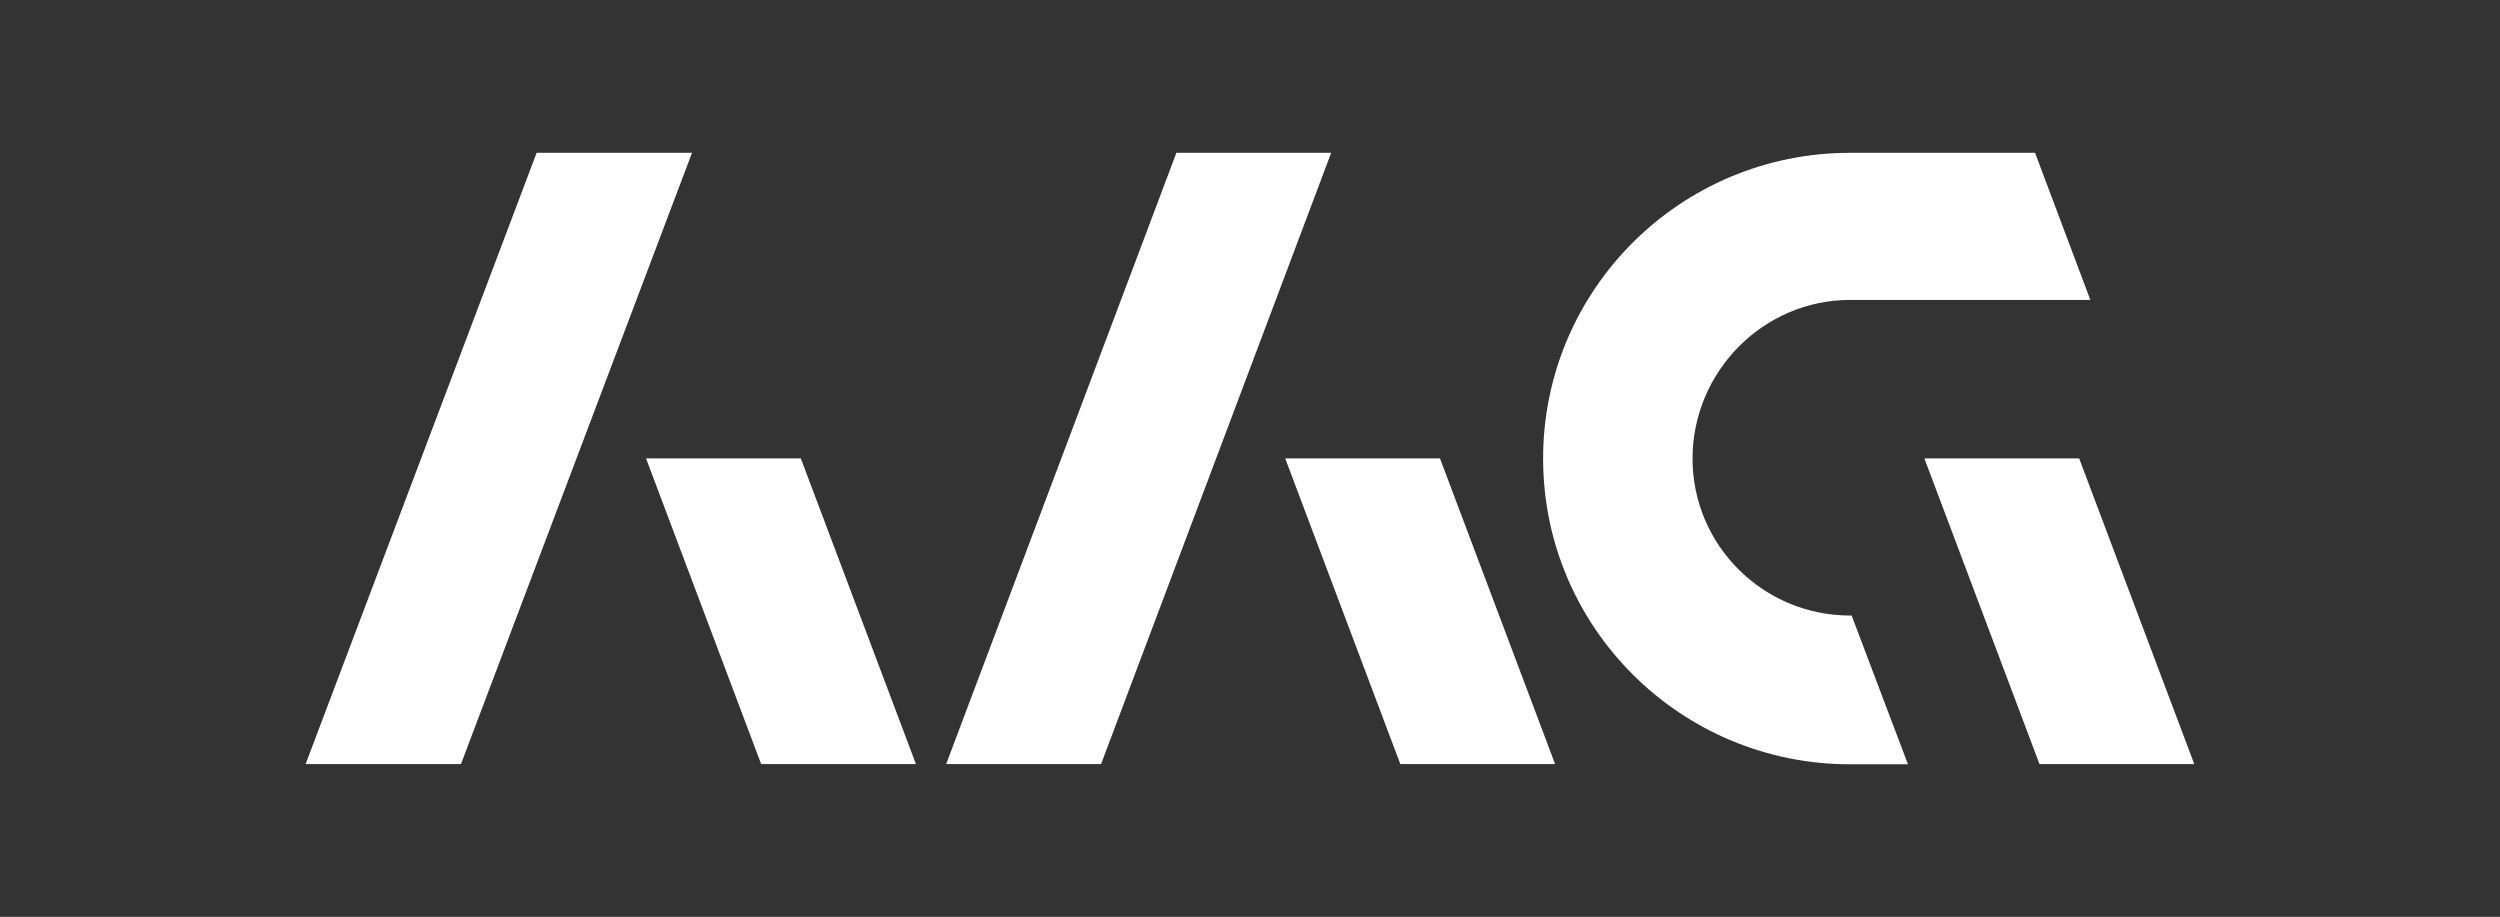
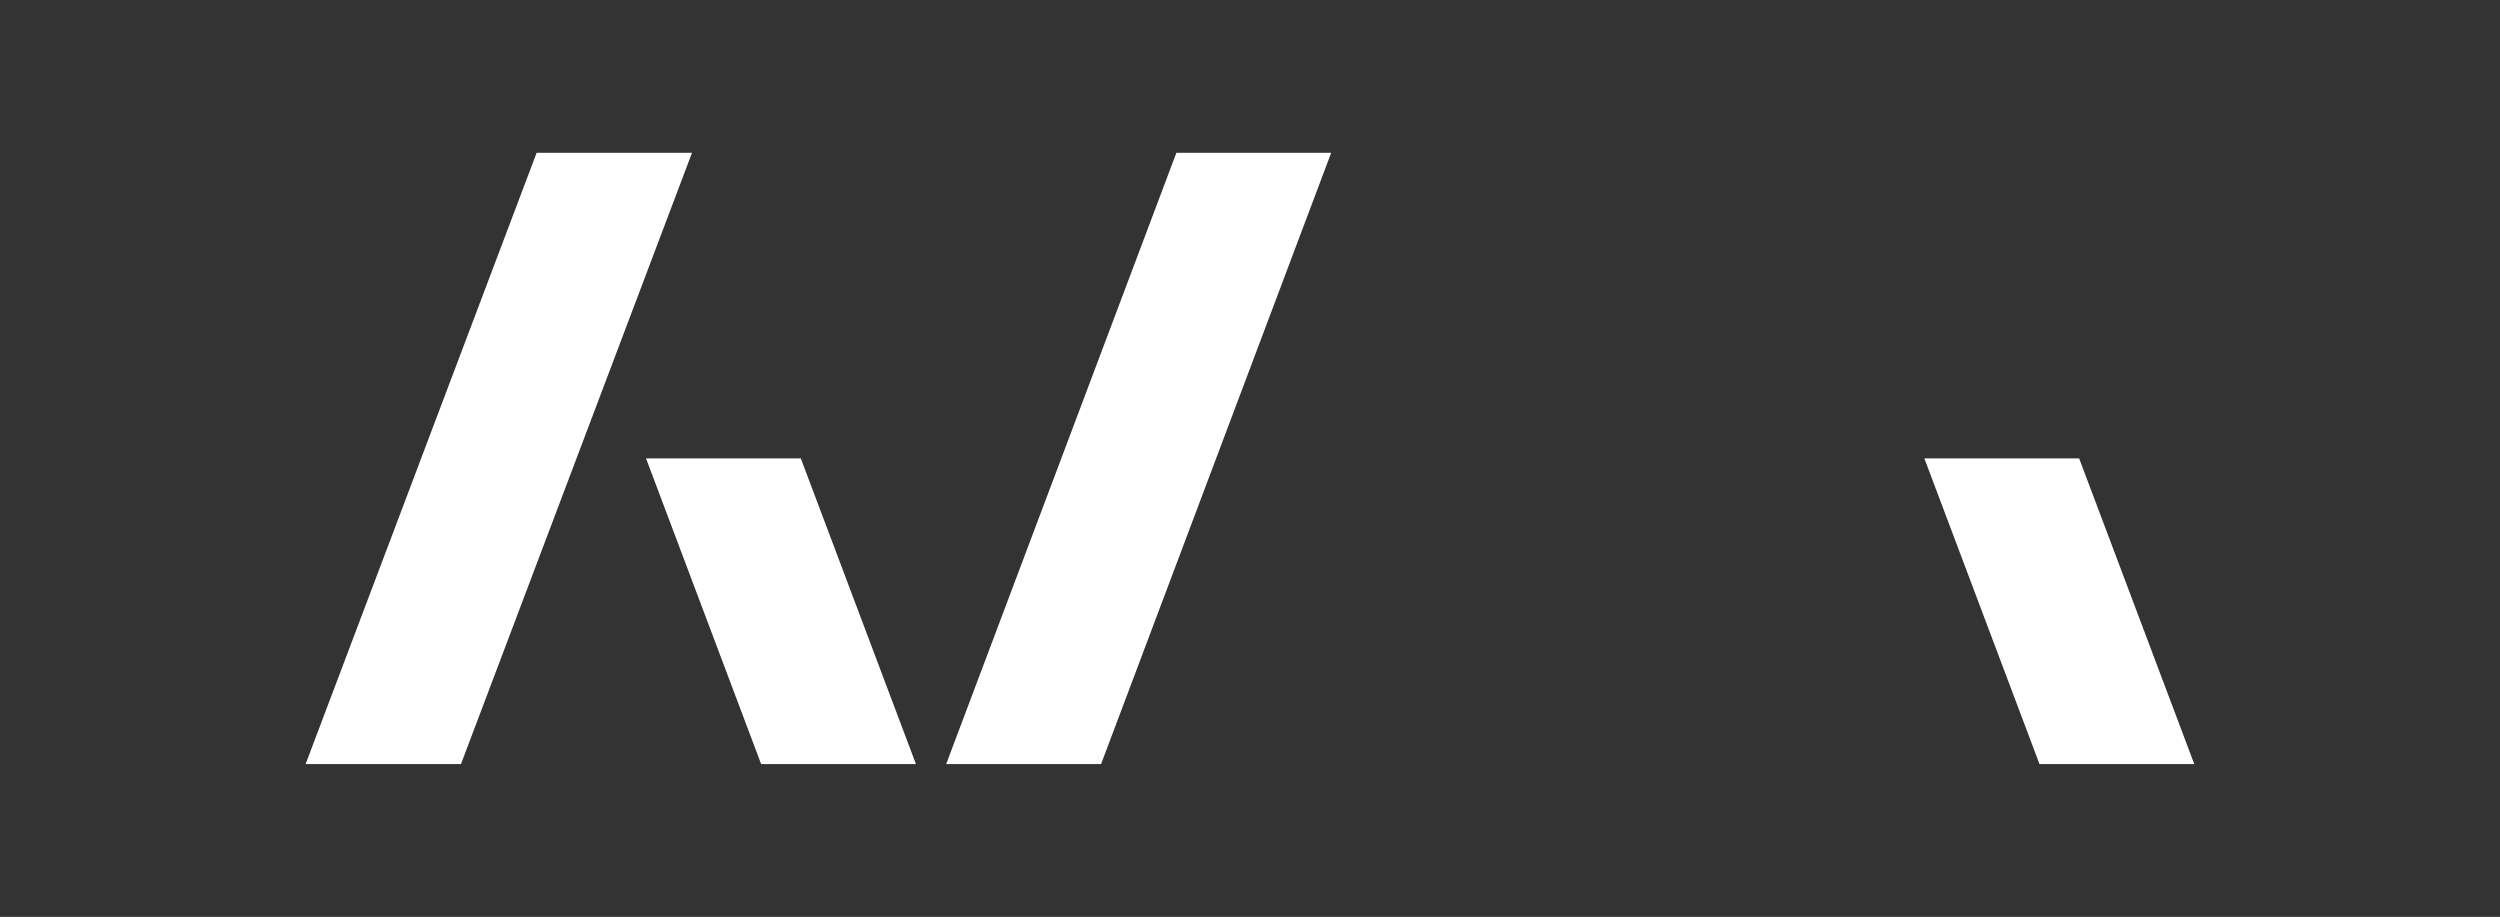
<svg xmlns="http://www.w3.org/2000/svg" version="1.1" id="Layer_1" x="0px" y="0px" viewBox="0 0 214.81 78.78" style="enable-background:new 0 0 214.81 78.78;" xml:space="preserve">
  <rect x="0" y="0" width="214.81" height="78.78" fill="#333333" stroke="none" />
  <style type="text/css"> .st0{fill:#FFFFFF;} .st1{fill:none;} .st2{fill:#000105;} .st3{fill:#F50537;} .st4{fill:#EC1B2E;} </style>
  <g>
    <polygon class="st0" points="46.11,13.13 26.26,65.65 39.61,65.65 59.46,13.13 " />
    <polygon class="st0" points="101.08,13.13 81.3,65.65 94.61,65.65 114.38,13.13 " />
    <polygon class="st0" points="165.35,39.39 175.24,65.65 188.54,65.65 178.65,39.39 " />
-     <polygon class="st0" points="110.43,39.39 120.32,65.65 133.62,65.65 123.73,39.39 " />
    <g>
-       <path class="st0" d="M163.94,65.67l-4.84-12.78h-0.13c-7.48,0-13.54-6.04-13.54-13.49c0-7.45,6.06-13.63,13.54-13.63h20.64 l-4.75-12.64h-15.9c-14.56,0-26.37,11.76-26.37,26.27c0,14.51,11.81,26.27,26.37,26.27H163.94z" />
-     </g>
+       </g>
    <polygon class="st0" points="55.51,39.39 65.4,65.65 78.7,65.65 68.81,39.39 " />
    <rect class="st1" width="214.81" height="78.78" />
  </g>
</svg>